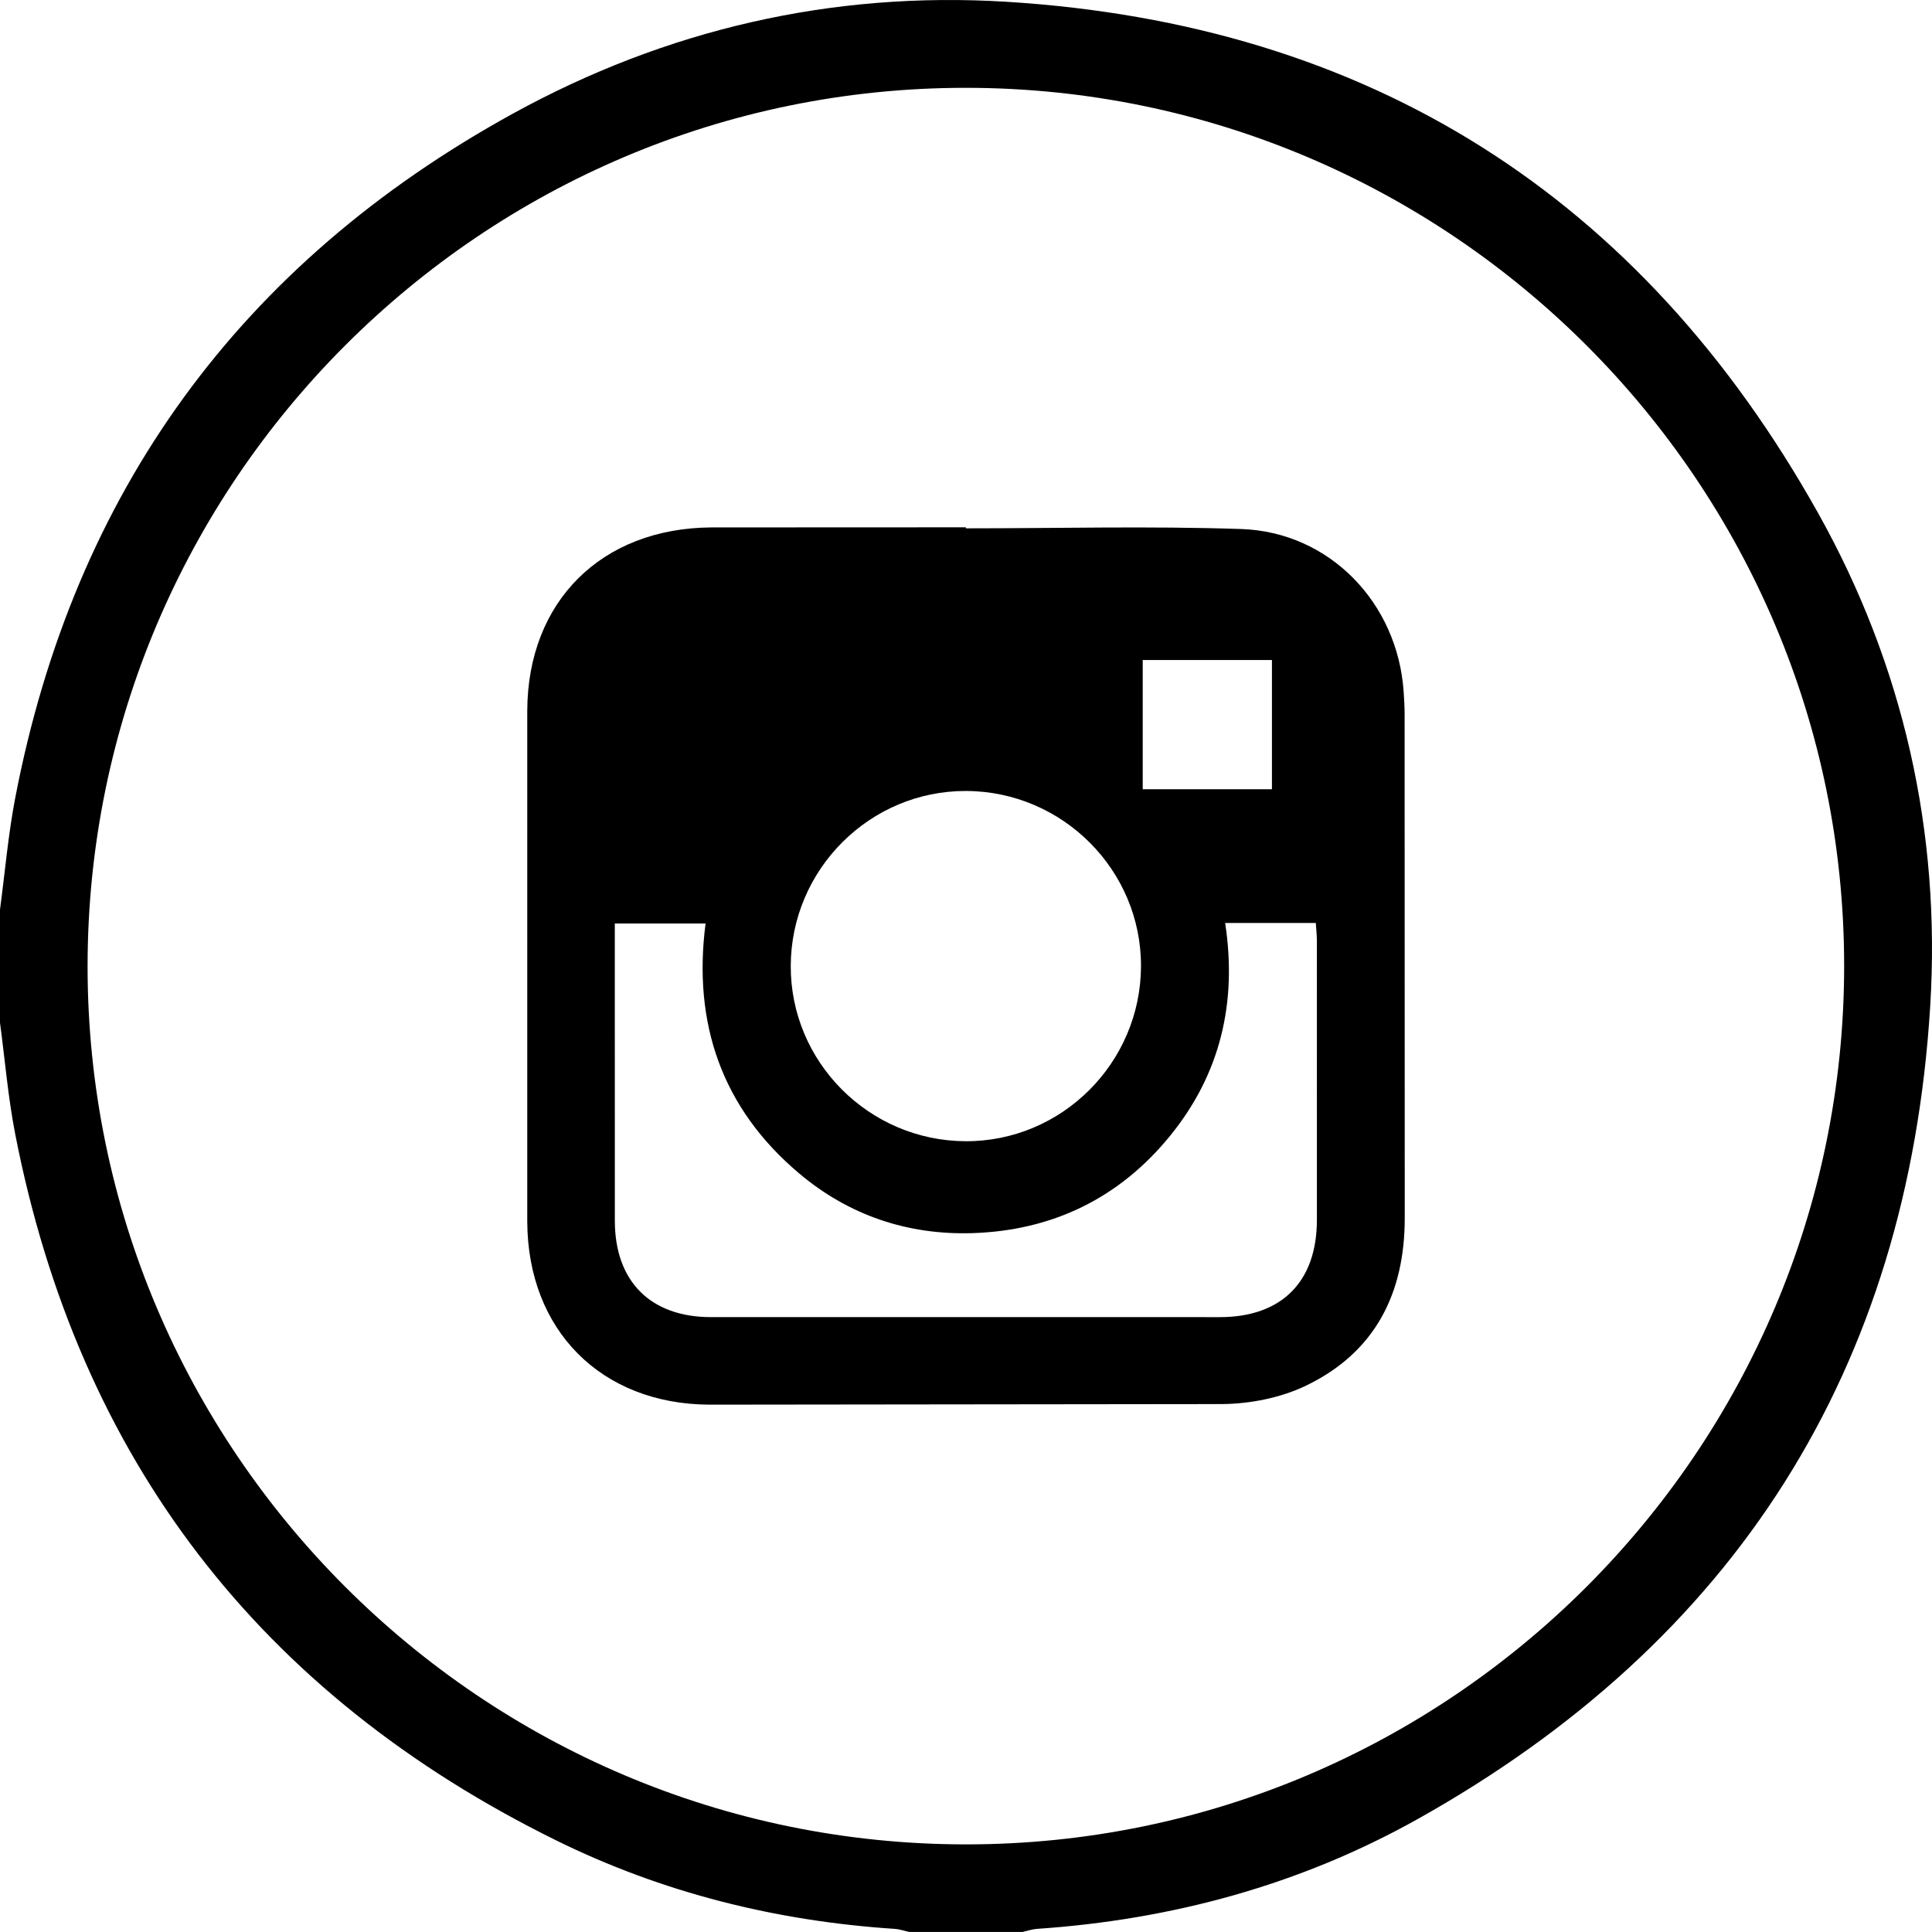
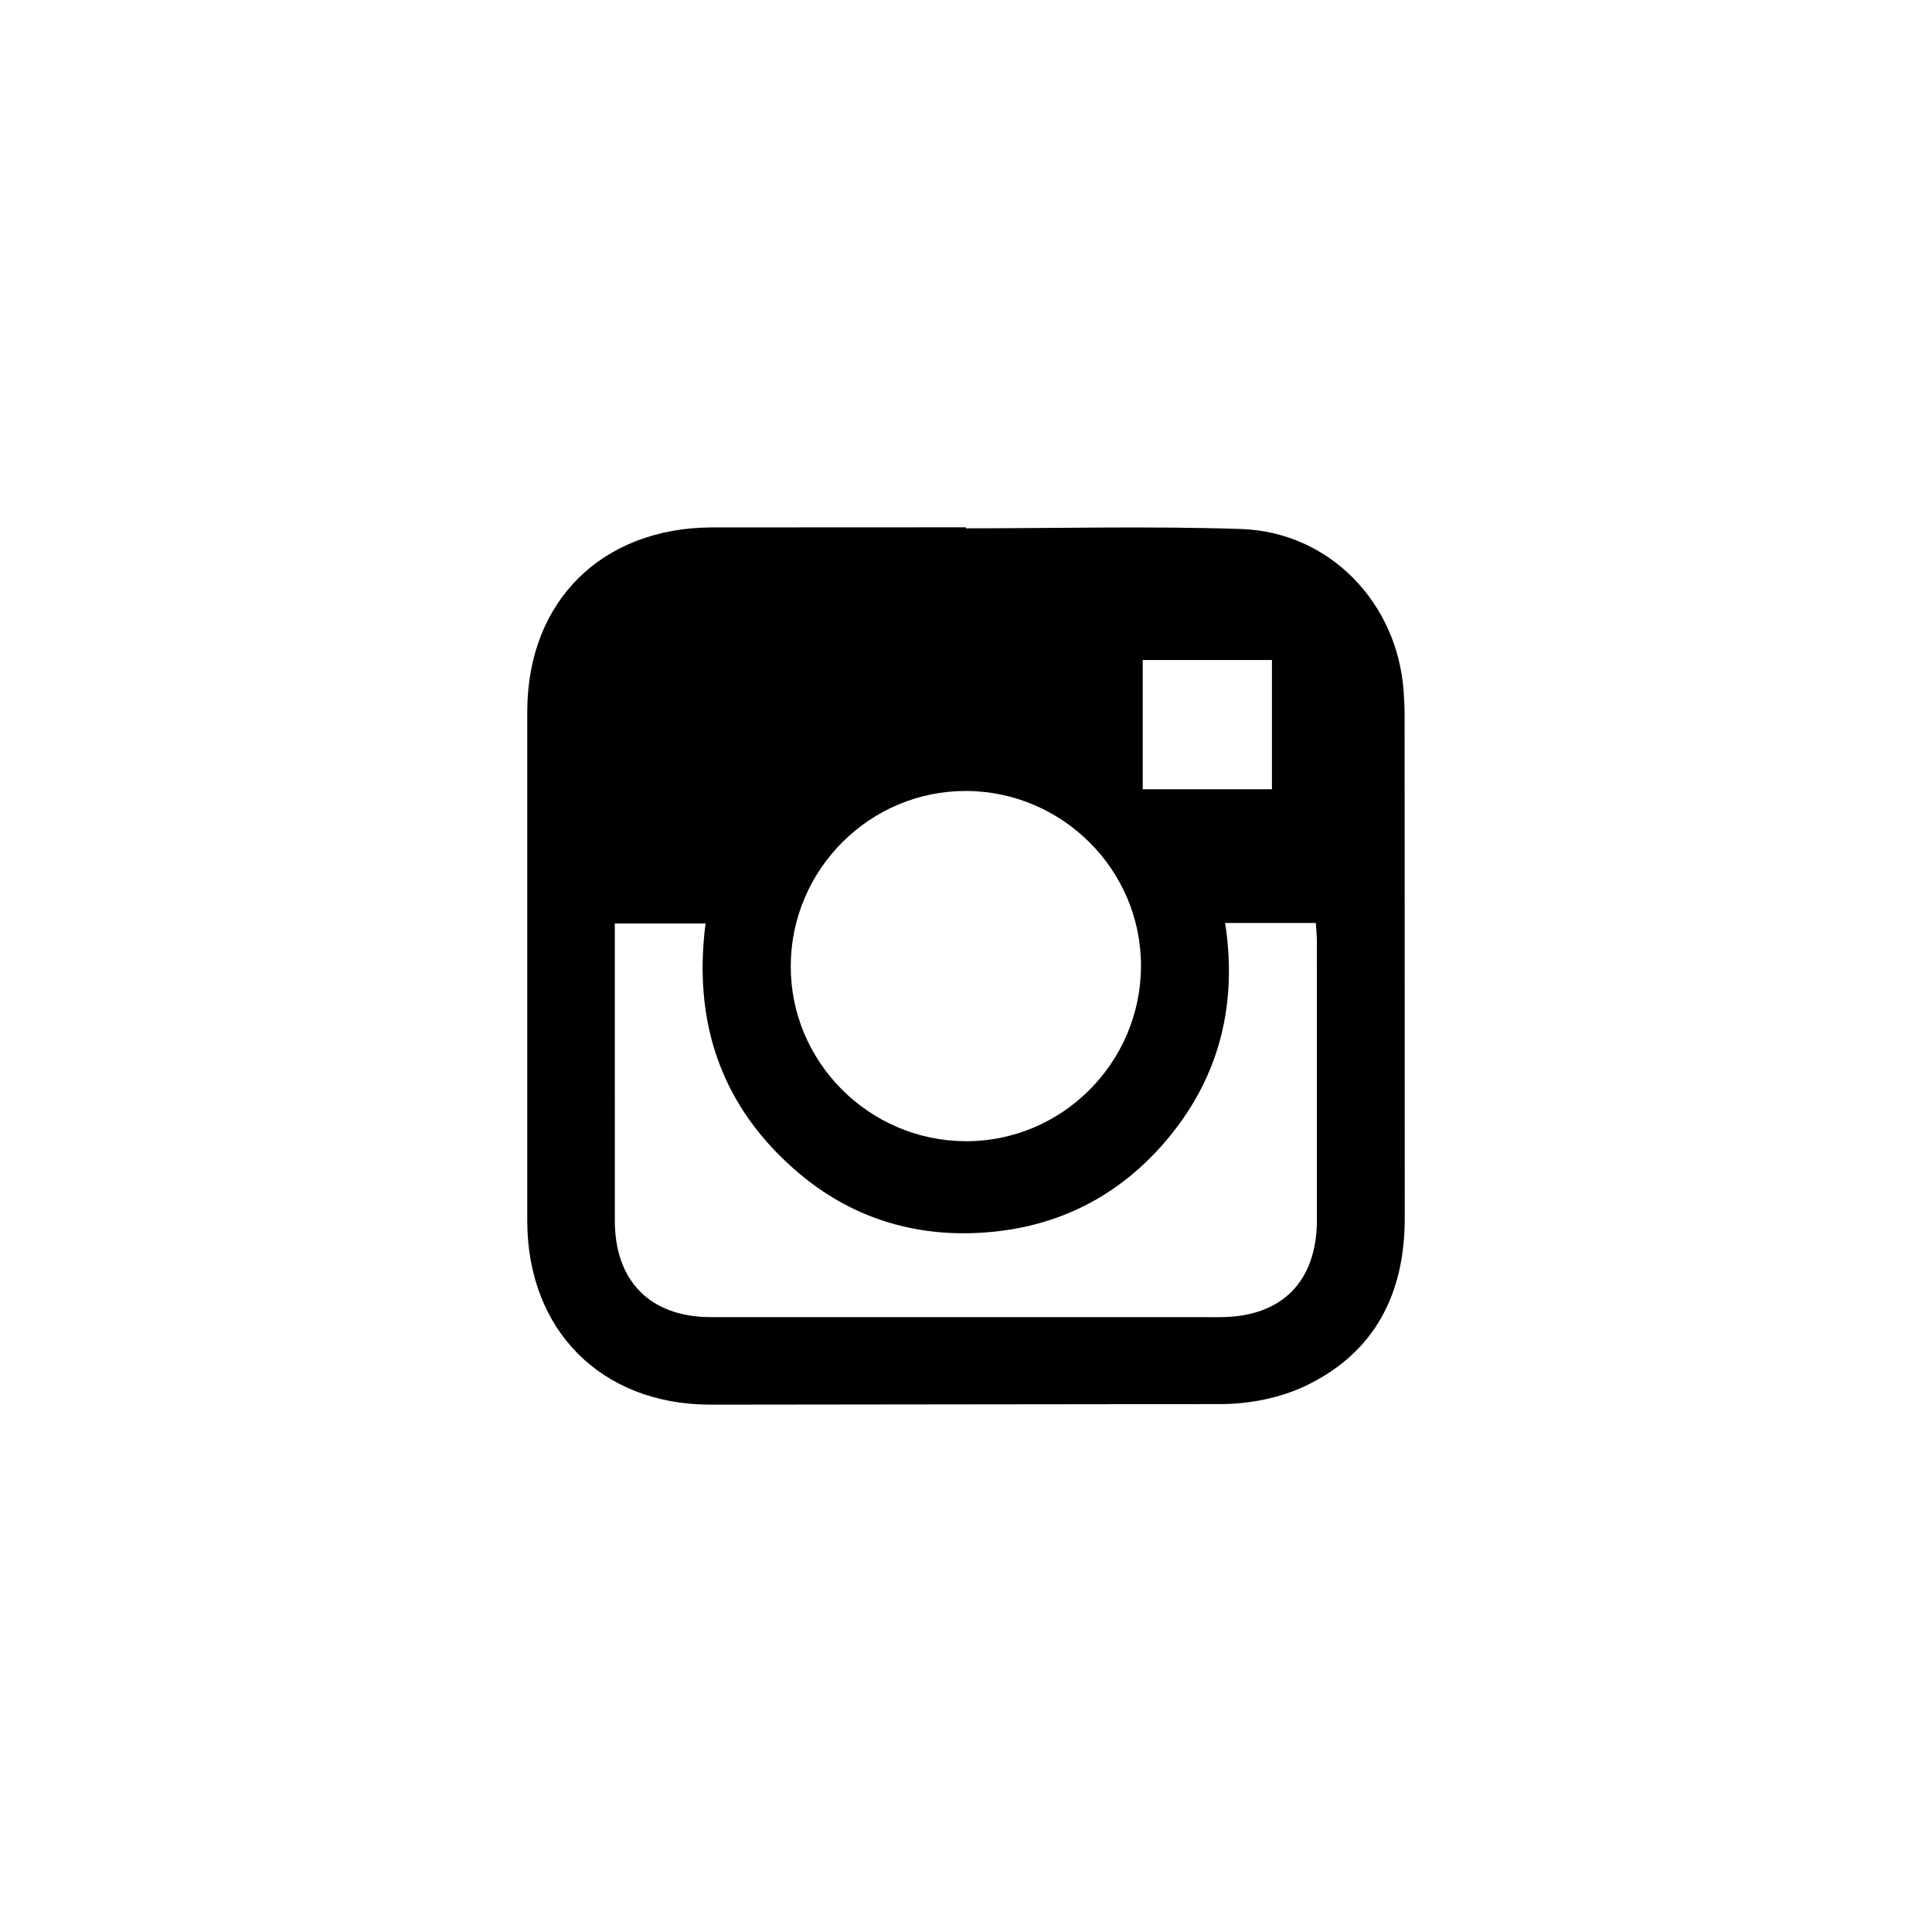
<svg xmlns="http://www.w3.org/2000/svg" viewBox="0 0 408.857 408.851">
-   <path d="M0 192.474c1.054-7.872 1.726-15.817 3.221-23.604C15.648 104.141 50.88 55.762 108.533 24.05 140.949 6.219 176.114-1.901 212.984.375c76.722 4.738 134.23 41.145 171.754 108.171 18.068 32.275 26.012 67.552 23.738 104.422-4.739 76.885-41.281 134.369-108.46 171.987-24.91 13.95-52.026 21.295-80.556 23.24-1.038.071-2.056.431-3.084.655h-23.953c-1.027-.225-2.045-.586-3.083-.654-25.085-1.649-49.144-7.637-71.644-18.729C55.005 358.565 16.636 308.751 3.223 240.02c-1.518-7.778-2.17-15.725-3.223-23.594v-23.952m390.265 12.005c.045-102.419-83.357-185.847-185.836-185.894-102.419-.044-185.847 83.359-185.893 185.837-.045 102.419 83.358 185.848 185.836 185.893 102.42.045 185.848-83.357 185.893-185.836" />
  <path d="M204.398 111.807c19.415 0 38.847-.501 58.239.143 18.739.623 33.144 15.635 34.412 34.452.108 1.591.201 3.187.201 4.78l.027 106.53c.025 16.048-6.318 28.545-20.96 35.556-5.312 2.543-11.727 3.811-17.654 3.867l-108.522.125c-22.937-.112-38.466-15.754-38.56-38.744V150.39c.095-23.162 15.735-38.627 38.953-38.775l53.863-.023.001.215m54.872 83.52c2.577 16.804-1.01 31.957-11.627 45.013-10.754 13.224-24.952 20.108-41.937 20.622-13.634.412-26.047-3.776-36.512-12.576-16.446-13.828-22.613-31.824-19.878-52.95h-19.21v3.491l.009 59.454c.022 12.794 7.544 20.343 20.316 20.353l107.736.003c13.056-.008 20.504-7.478 20.521-20.551l-.003-59.055c-.001-1.261-.148-2.523-.229-3.804H259.27zm-54.804-27.937c-20.347-.079-37.046 16.562-37.125 36.995-.079 20.347 16.551 37.036 36.994 37.125 20.336.089 37.042-16.558 37.126-36.994.084-20.342-16.562-37.047-36.995-37.126m37.362-.367h27.345v-27.345h-27.345v27.345z" />
</svg>